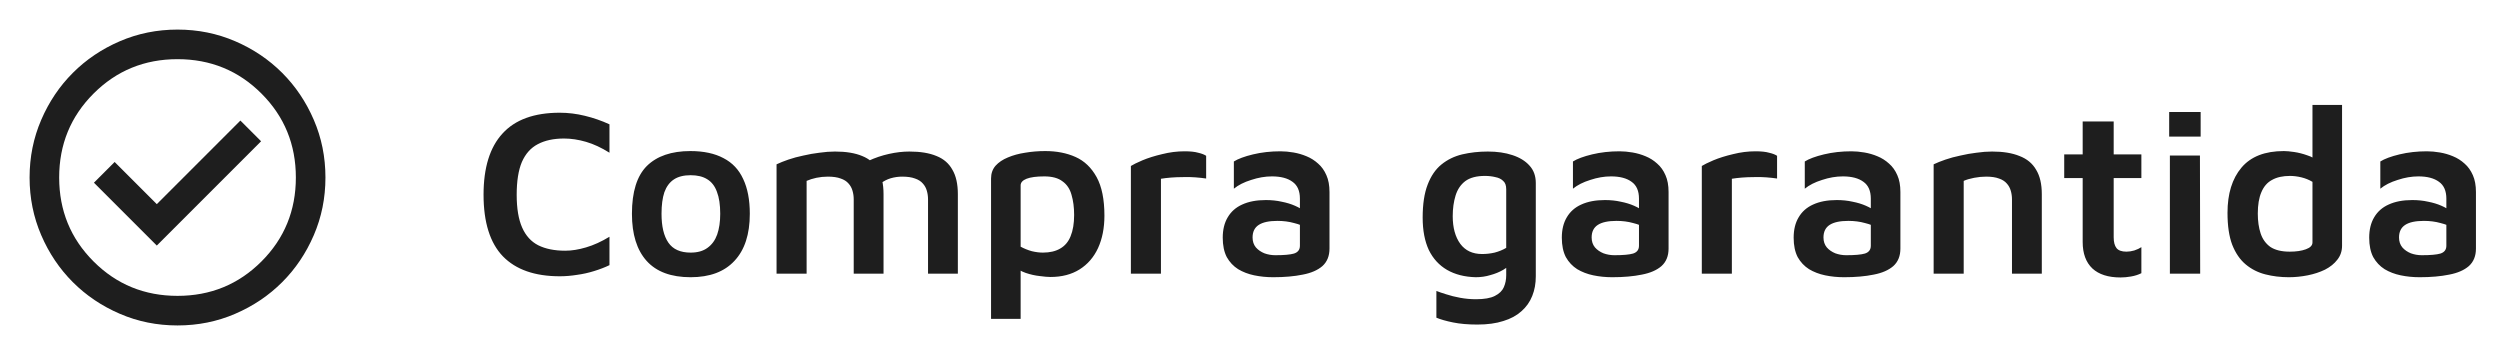
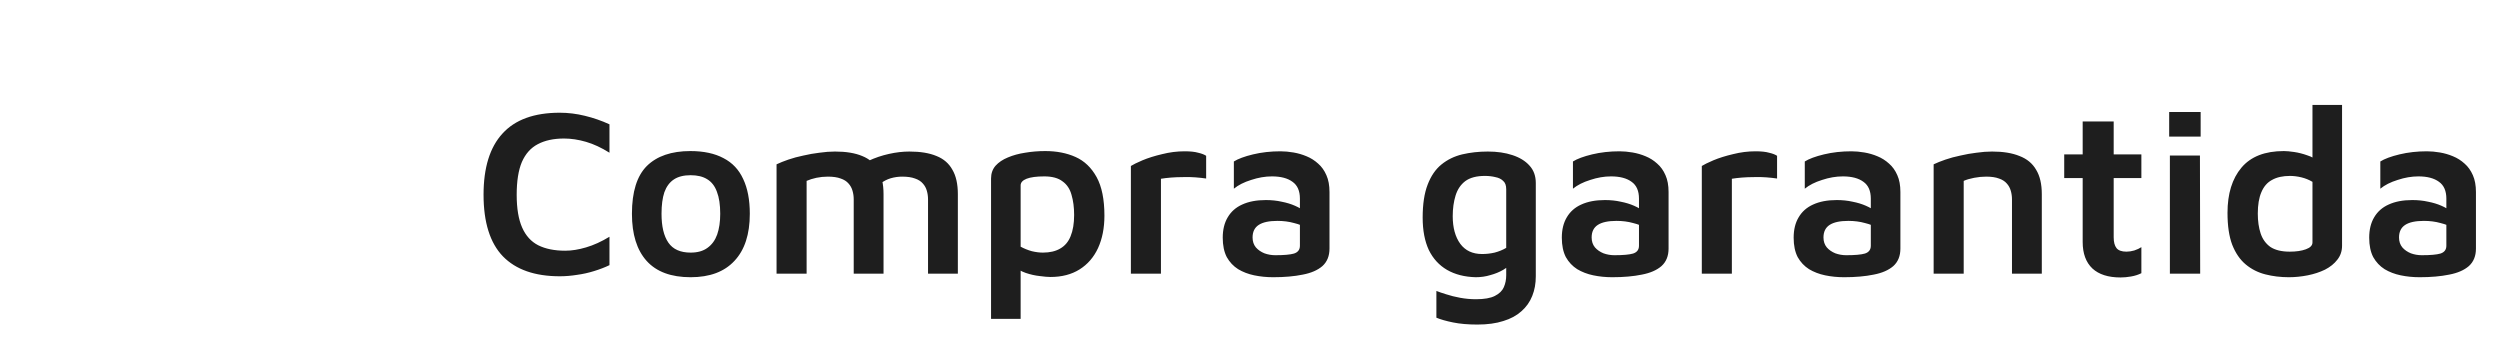
<svg xmlns="http://www.w3.org/2000/svg" width="169" height="24" viewBox="0 0 169 24" fill="none">
  <mask id="mask0_39_665" style="mask-type:alpha" maskUnits="userSpaceOnUse" x="0" y="0" width="24" height="24">
-     <rect width="24" height="24" fill="#D9D9D9" />
-   </mask>
+     </mask>
  <g mask="url(#mask0_39_665)">
    <path d="M10.6 16.6L17.65 9.55L16.25 8.15L10.6 13.8L7.75 10.95L6.35 12.35L10.6 16.6ZM12 22C10.617 22 9.317 21.738 8.1 21.212C6.883 20.688 5.825 19.975 4.925 19.075C4.025 18.175 3.312 17.117 2.788 15.9C2.263 14.683 2 13.383 2 12C2 10.617 2.263 9.317 2.788 8.1C3.312 6.883 4.025 5.825 4.925 4.925C5.825 4.025 6.883 3.312 8.1 2.788C9.317 2.263 10.617 2 12 2C13.383 2 14.683 2.263 15.9 2.788C17.117 3.312 18.175 4.025 19.075 4.925C19.975 5.825 20.688 6.883 21.212 8.1C21.738 9.317 22 10.617 22 12C22 13.383 21.738 14.683 21.212 15.9C20.688 17.117 19.975 18.175 19.075 19.075C18.175 19.975 17.117 20.688 15.9 21.212C14.683 21.738 13.383 22 12 22ZM12 20C14.233 20 16.125 19.225 17.675 17.675C19.225 16.125 20 14.233 20 12C20 9.767 19.225 7.875 17.675 6.325C16.125 4.775 14.233 4 12 4C9.767 4 7.875 4.775 6.325 6.325C4.775 7.875 4 9.767 4 12C4 14.233 4.775 16.125 6.325 17.675C7.875 19.225 9.767 20 12 20Z" fill="#1E1E1E" />
  </g>
  <path d="M37.84 18.676C36.155 18.676 34.875 18.228 34 17.332C33.125 16.425 32.688 15.033 32.688 13.156C32.688 11.332 33.115 9.956 33.968 9.028C34.821 8.089 36.112 7.62 37.84 7.62C38.405 7.62 38.971 7.689 39.536 7.828C40.112 7.967 40.667 8.159 41.2 8.404V10.324C40.656 9.983 40.128 9.737 39.616 9.588C39.104 9.439 38.608 9.364 38.128 9.364C37.424 9.364 36.832 9.492 36.352 9.748C35.883 9.993 35.525 10.393 35.28 10.948C35.045 11.503 34.928 12.244 34.928 13.172C34.928 14.089 35.051 14.825 35.296 15.38C35.541 15.935 35.904 16.335 36.384 16.58C36.875 16.825 37.483 16.948 38.208 16.948C38.645 16.948 39.115 16.873 39.616 16.724C40.128 16.575 40.656 16.335 41.2 16.004V17.924C40.891 18.073 40.544 18.207 40.16 18.324C39.787 18.441 39.403 18.527 39.008 18.58C38.613 18.644 38.224 18.676 37.84 18.676ZM46.687 18.74C45.365 18.74 44.373 18.372 43.711 17.636C43.05 16.9 42.719 15.839 42.719 14.452C42.719 12.969 43.055 11.892 43.727 11.22C44.41 10.548 45.391 10.212 46.671 10.212C47.567 10.212 48.314 10.372 48.911 10.692C49.509 11.001 49.951 11.471 50.239 12.1C50.538 12.729 50.687 13.513 50.687 14.452C50.687 15.839 50.341 16.9 49.647 17.636C48.965 18.372 47.978 18.74 46.687 18.74ZM46.687 17.076C47.157 17.076 47.535 16.969 47.823 16.756C48.122 16.543 48.341 16.244 48.479 15.86C48.618 15.465 48.687 14.996 48.687 14.452C48.687 13.844 48.613 13.348 48.463 12.964C48.325 12.58 48.106 12.297 47.807 12.116C47.519 11.935 47.146 11.844 46.687 11.844C46.218 11.844 45.839 11.94 45.551 12.132C45.263 12.324 45.05 12.612 44.911 12.996C44.783 13.38 44.719 13.865 44.719 14.452C44.719 15.305 44.874 15.956 45.183 16.404C45.493 16.852 45.994 17.076 46.687 17.076ZM59.727 13.124V18.5H57.711V13.476C57.711 13.273 57.684 13.081 57.631 12.9C57.578 12.708 57.487 12.543 57.359 12.404C57.231 12.255 57.055 12.143 56.831 12.068C56.607 11.983 56.319 11.94 55.967 11.94C55.7 11.94 55.439 11.967 55.183 12.02C54.938 12.073 54.719 12.143 54.527 12.228V18.5H52.495V11.108C52.719 11.001 52.986 10.895 53.295 10.788C53.604 10.681 53.94 10.591 54.303 10.516C54.666 10.431 55.028 10.367 55.391 10.324C55.764 10.271 56.116 10.244 56.447 10.244C57.194 10.244 57.807 10.345 58.287 10.548C58.767 10.74 59.124 11.049 59.359 11.476C59.604 11.892 59.727 12.441 59.727 13.124ZM57.551 11.588C57.892 11.3 58.282 11.06 58.719 10.868C59.156 10.665 59.615 10.511 60.095 10.404C60.575 10.297 61.034 10.244 61.471 10.244C62.218 10.244 62.831 10.345 63.311 10.548C63.791 10.74 64.148 11.049 64.383 11.476C64.628 11.892 64.751 12.441 64.751 13.124V18.5H62.735V13.476C62.735 13.273 62.708 13.081 62.655 12.9C62.602 12.708 62.511 12.543 62.383 12.404C62.255 12.255 62.079 12.143 61.855 12.068C61.631 11.983 61.343 11.94 60.991 11.94C60.724 11.94 60.463 11.977 60.207 12.052C59.962 12.127 59.743 12.239 59.551 12.388L57.551 11.588ZM71.011 18.724C70.83 18.724 70.584 18.703 70.275 18.66C69.976 18.628 69.667 18.559 69.347 18.452C69.038 18.345 68.766 18.191 68.531 17.988L68.995 17.348V21.556H66.995V12.068C66.995 11.727 67.096 11.439 67.299 11.204C67.512 10.969 67.79 10.783 68.131 10.644C68.483 10.495 68.872 10.388 69.299 10.324C69.736 10.249 70.19 10.212 70.659 10.212C71.427 10.212 72.11 10.345 72.707 10.612C73.304 10.879 73.779 11.332 74.131 11.972C74.483 12.612 74.659 13.481 74.659 14.58C74.659 15.412 74.515 16.143 74.227 16.772C73.939 17.391 73.523 17.871 72.979 18.212C72.435 18.553 71.779 18.724 71.011 18.724ZM70.499 17.076C70.968 17.076 71.358 16.985 71.667 16.804C71.987 16.623 72.222 16.345 72.371 15.972C72.531 15.588 72.611 15.108 72.611 14.532C72.611 14.02 72.552 13.567 72.435 13.172C72.328 12.777 72.126 12.473 71.827 12.26C71.539 12.036 71.128 11.924 70.595 11.924C70.072 11.924 69.672 11.977 69.395 12.084C69.128 12.191 68.995 12.34 68.995 12.532V16.676C69.23 16.804 69.48 16.905 69.747 16.98C70.014 17.044 70.264 17.076 70.499 17.076ZM76.448 18.5V11.22C76.597 11.124 76.859 10.996 77.232 10.836C77.616 10.676 78.059 10.537 78.56 10.42C79.061 10.292 79.568 10.228 80.08 10.228C80.464 10.228 80.768 10.26 80.992 10.324C81.227 10.377 81.408 10.447 81.536 10.532V12.068C81.323 12.036 81.078 12.009 80.8 11.988C80.534 11.967 80.256 11.961 79.968 11.972C79.691 11.972 79.419 11.983 79.152 12.004C78.896 12.025 78.672 12.052 78.48 12.084V18.5H76.448ZM86.066 18.74C85.618 18.74 85.191 18.697 84.785 18.612C84.38 18.527 84.017 18.388 83.698 18.196C83.377 17.993 83.121 17.721 82.93 17.38C82.748 17.028 82.657 16.591 82.657 16.068C82.657 15.524 82.769 15.065 82.993 14.692C83.218 14.308 83.543 14.02 83.969 13.828C84.407 13.625 84.94 13.524 85.57 13.524C85.954 13.524 86.311 13.561 86.641 13.636C86.972 13.7 87.271 13.791 87.537 13.908C87.804 14.025 88.023 14.153 88.194 14.292L88.338 15.428C88.114 15.279 87.826 15.161 87.474 15.076C87.132 14.98 86.759 14.932 86.353 14.932C85.788 14.932 85.367 15.023 85.09 15.204C84.812 15.385 84.674 15.668 84.674 16.052C84.674 16.319 84.748 16.543 84.897 16.724C85.047 16.895 85.239 17.028 85.474 17.124C85.708 17.209 85.954 17.252 86.21 17.252C86.796 17.252 87.218 17.215 87.474 17.14C87.74 17.055 87.874 16.879 87.874 16.612V13.428C87.874 12.905 87.708 12.527 87.377 12.292C87.047 12.047 86.583 11.924 85.986 11.924C85.527 11.924 85.058 12.004 84.578 12.164C84.097 12.313 83.708 12.511 83.409 12.756V10.916C83.698 10.735 84.129 10.575 84.706 10.436C85.281 10.297 85.9 10.228 86.561 10.228C86.839 10.228 87.132 10.255 87.442 10.308C87.751 10.361 88.044 10.447 88.322 10.564C88.609 10.681 88.871 10.847 89.106 11.06C89.34 11.263 89.527 11.524 89.665 11.844C89.804 12.153 89.874 12.532 89.874 12.98V16.804C89.874 17.305 89.713 17.7 89.394 17.988C89.073 18.265 88.631 18.457 88.066 18.564C87.5 18.681 86.834 18.74 86.066 18.74ZM99.756 18.74C98.999 18.719 98.354 18.553 97.82 18.244C97.287 17.935 96.876 17.487 96.588 16.9C96.311 16.303 96.172 15.572 96.172 14.708C96.172 13.801 96.284 13.06 96.508 12.484C96.732 11.897 97.042 11.444 97.436 11.124C97.842 10.793 98.311 10.564 98.844 10.436C99.388 10.308 99.964 10.244 100.572 10.244C101.202 10.244 101.756 10.324 102.236 10.484C102.727 10.644 103.111 10.879 103.388 11.188C103.676 11.497 103.82 11.892 103.82 12.372V18.676C103.82 19.167 103.74 19.609 103.58 20.004C103.42 20.409 103.175 20.756 102.844 21.044C102.524 21.332 102.119 21.551 101.628 21.7C101.138 21.86 100.551 21.94 99.868 21.94C99.239 21.94 98.69 21.892 98.22 21.796C97.751 21.7 97.378 21.593 97.1 21.476V19.668C97.26 19.732 97.479 19.807 97.756 19.892C98.044 19.988 98.364 20.068 98.716 20.132C99.068 20.196 99.42 20.228 99.772 20.228C100.338 20.228 100.764 20.153 101.052 20.004C101.351 19.855 101.554 19.657 101.66 19.412C101.767 19.167 101.82 18.9 101.82 18.612V17.348L102.284 17.7C102.103 17.903 101.879 18.084 101.612 18.244C101.356 18.393 101.068 18.511 100.748 18.596C100.439 18.692 100.108 18.74 99.756 18.74ZM100.188 17.172C100.476 17.172 100.759 17.14 101.036 17.076C101.324 17.001 101.586 16.895 101.82 16.756V12.788C101.82 12.532 101.751 12.345 101.612 12.228C101.484 12.1 101.308 12.015 101.084 11.972C100.871 11.919 100.636 11.892 100.38 11.892C99.815 11.892 99.372 12.009 99.052 12.244C98.743 12.479 98.524 12.804 98.396 13.22C98.268 13.636 98.204 14.1 98.204 14.612C98.204 15.391 98.375 16.015 98.716 16.484C99.058 16.943 99.548 17.172 100.188 17.172ZM108.987 18.74C108.539 18.74 108.113 18.697 107.707 18.612C107.302 18.527 106.939 18.388 106.619 18.196C106.299 17.993 106.043 17.721 105.851 17.38C105.67 17.028 105.579 16.591 105.579 16.068C105.579 15.524 105.691 15.065 105.915 14.692C106.139 14.308 106.465 14.02 106.891 13.828C107.329 13.625 107.862 13.524 108.491 13.524C108.875 13.524 109.233 13.561 109.563 13.636C109.894 13.7 110.193 13.791 110.459 13.908C110.726 14.025 110.945 14.153 111.115 14.292L111.259 15.428C111.035 15.279 110.747 15.161 110.395 15.076C110.054 14.98 109.681 14.932 109.275 14.932C108.71 14.932 108.289 15.023 108.011 15.204C107.734 15.385 107.595 15.668 107.595 16.052C107.595 16.319 107.67 16.543 107.819 16.724C107.969 16.895 108.161 17.028 108.395 17.124C108.63 17.209 108.875 17.252 109.131 17.252C109.718 17.252 110.139 17.215 110.395 17.14C110.662 17.055 110.795 16.879 110.795 16.612V13.428C110.795 12.905 110.63 12.527 110.299 12.292C109.969 12.047 109.505 11.924 108.907 11.924C108.449 11.924 107.979 12.004 107.499 12.164C107.019 12.313 106.63 12.511 106.331 12.756V10.916C106.619 10.735 107.051 10.575 107.627 10.436C108.203 10.297 108.822 10.228 109.483 10.228C109.761 10.228 110.054 10.255 110.363 10.308C110.673 10.361 110.966 10.447 111.243 10.564C111.531 10.681 111.793 10.847 112.027 11.06C112.262 11.263 112.449 11.524 112.587 11.844C112.726 12.153 112.795 12.532 112.795 12.98V16.804C112.795 17.305 112.635 17.7 112.315 17.988C111.995 18.265 111.553 18.457 110.987 18.564C110.422 18.681 109.755 18.74 108.987 18.74ZM115.042 18.5V11.22C115.191 11.124 115.453 10.996 115.826 10.836C116.21 10.676 116.653 10.537 117.154 10.42C117.655 10.292 118.162 10.228 118.674 10.228C119.058 10.228 119.362 10.26 119.586 10.324C119.821 10.377 120.002 10.447 120.13 10.532V12.068C119.917 12.036 119.671 12.009 119.394 11.988C119.127 11.967 118.85 11.961 118.562 11.972C118.285 11.972 118.013 11.983 117.746 12.004C117.49 12.025 117.266 12.052 117.074 12.084V18.5H115.042ZM124.659 18.74C124.211 18.74 123.785 18.697 123.379 18.612C122.974 18.527 122.611 18.388 122.291 18.196C121.971 17.993 121.715 17.721 121.523 17.38C121.342 17.028 121.251 16.591 121.251 16.068C121.251 15.524 121.363 15.065 121.587 14.692C121.811 14.308 122.137 14.02 122.563 13.828C123.001 13.625 123.534 13.524 124.163 13.524C124.547 13.524 124.905 13.561 125.235 13.636C125.566 13.7 125.865 13.791 126.131 13.908C126.398 14.025 126.617 14.153 126.787 14.292L126.931 15.428C126.707 15.279 126.419 15.161 126.067 15.076C125.726 14.98 125.353 14.932 124.947 14.932C124.382 14.932 123.961 15.023 123.683 15.204C123.406 15.385 123.267 15.668 123.267 16.052C123.267 16.319 123.342 16.543 123.491 16.724C123.641 16.895 123.833 17.028 124.067 17.124C124.302 17.209 124.547 17.252 124.803 17.252C125.39 17.252 125.811 17.215 126.067 17.14C126.334 17.055 126.467 16.879 126.467 16.612V13.428C126.467 12.905 126.302 12.527 125.971 12.292C125.641 12.047 125.177 11.924 124.579 11.924C124.121 11.924 123.651 12.004 123.171 12.164C122.691 12.313 122.302 12.511 122.003 12.756V10.916C122.291 10.735 122.723 10.575 123.299 10.436C123.875 10.297 124.494 10.228 125.155 10.228C125.433 10.228 125.726 10.255 126.035 10.308C126.345 10.361 126.638 10.447 126.915 10.564C127.203 10.681 127.465 10.847 127.699 11.06C127.934 11.263 128.121 11.524 128.259 11.844C128.398 12.153 128.467 12.532 128.467 12.98V16.804C128.467 17.305 128.307 17.7 127.987 17.988C127.667 18.265 127.225 18.457 126.659 18.564C126.094 18.681 125.427 18.74 124.659 18.74ZM130.714 11.108C130.938 11.001 131.204 10.895 131.514 10.788C131.823 10.681 132.159 10.591 132.522 10.516C132.884 10.431 133.247 10.367 133.61 10.324C133.983 10.271 134.335 10.244 134.666 10.244C135.412 10.244 136.031 10.345 136.522 10.548C137.023 10.74 137.396 11.049 137.642 11.476C137.898 11.892 138.026 12.441 138.026 13.124V18.5H136.01V13.476C136.01 13.273 135.983 13.081 135.93 12.9C135.876 12.708 135.786 12.543 135.658 12.404C135.53 12.255 135.354 12.143 135.13 12.068C134.906 11.983 134.618 11.94 134.266 11.94C133.999 11.94 133.727 11.967 133.45 12.02C133.172 12.073 132.938 12.143 132.746 12.228V18.5H130.714V11.108ZM143.349 18.756C142.517 18.756 141.882 18.553 141.445 18.148C141.007 17.732 140.789 17.135 140.789 16.356V12.036H139.541V10.436H140.789V8.212H142.885V10.436H144.757V12.036H142.885V16.036C142.885 16.367 142.949 16.612 143.077 16.772C143.205 16.932 143.429 17.012 143.749 17.012C143.919 17.012 144.095 16.985 144.277 16.932C144.469 16.868 144.629 16.793 144.757 16.708V18.468C144.543 18.575 144.309 18.649 144.053 18.692C143.807 18.735 143.573 18.756 143.349 18.756ZM146.684 18.5V10.516H148.716L148.732 18.5H146.684ZM146.636 9.236V7.572H148.764V9.236H146.636ZM154.723 18.74C154.168 18.74 153.64 18.676 153.139 18.548C152.637 18.42 152.195 18.196 151.811 17.876C151.427 17.556 151.123 17.113 150.899 16.548C150.685 15.983 150.579 15.263 150.579 14.388C150.579 13.097 150.893 12.079 151.523 11.332C152.152 10.585 153.107 10.212 154.387 10.212C154.568 10.212 154.803 10.233 155.091 10.276C155.379 10.319 155.672 10.393 155.971 10.5C156.28 10.596 156.547 10.751 156.771 10.964L156.323 11.604V7.092H158.323V16.612C158.323 16.975 158.216 17.289 158.003 17.556C157.8 17.823 157.523 18.047 157.171 18.228C156.819 18.399 156.429 18.527 156.003 18.612C155.576 18.697 155.149 18.74 154.723 18.74ZM154.787 17.012C155.224 17.012 155.587 16.959 155.875 16.852C156.173 16.745 156.323 16.591 156.323 16.388V12.292C156.088 12.153 155.837 12.052 155.571 11.988C155.304 11.924 155.048 11.892 154.803 11.892C154.312 11.892 153.907 11.983 153.587 12.164C153.267 12.335 153.027 12.612 152.867 12.996C152.707 13.369 152.627 13.849 152.627 14.436C152.627 14.948 152.691 15.396 152.819 15.78C152.947 16.164 153.165 16.468 153.475 16.692C153.795 16.905 154.232 17.012 154.787 17.012ZM163.566 18.74C163.118 18.74 162.691 18.697 162.286 18.612C161.88 18.527 161.518 18.388 161.198 18.196C160.878 17.993 160.622 17.721 160.43 17.38C160.248 17.028 160.158 16.591 160.158 16.068C160.158 15.524 160.27 15.065 160.493 14.692C160.718 14.308 161.043 14.02 161.47 13.828C161.907 13.625 162.44 13.524 163.07 13.524C163.454 13.524 163.811 13.561 164.141 13.636C164.472 13.7 164.771 13.791 165.038 13.908C165.304 14.025 165.523 14.153 165.694 14.292L165.838 15.428C165.614 15.279 165.326 15.161 164.974 15.076C164.632 14.98 164.259 14.932 163.854 14.932C163.288 14.932 162.867 15.023 162.59 15.204C162.312 15.385 162.174 15.668 162.174 16.052C162.174 16.319 162.248 16.543 162.398 16.724C162.547 16.895 162.739 17.028 162.974 17.124C163.208 17.209 163.454 17.252 163.71 17.252C164.296 17.252 164.718 17.215 164.974 17.14C165.24 17.055 165.374 16.879 165.374 16.612V13.428C165.374 12.905 165.208 12.527 164.878 12.292C164.547 12.047 164.083 11.924 163.486 11.924C163.027 11.924 162.558 12.004 162.078 12.164C161.598 12.313 161.208 12.511 160.91 12.756V10.916C161.198 10.735 161.63 10.575 162.206 10.436C162.782 10.297 163.4 10.228 164.062 10.228C164.339 10.228 164.632 10.255 164.942 10.308C165.251 10.361 165.544 10.447 165.822 10.564C166.11 10.681 166.371 10.847 166.606 11.06C166.84 11.263 167.027 11.524 167.166 11.844C167.304 12.153 167.374 12.532 167.374 12.98V16.804C167.374 17.305 167.214 17.7 166.894 17.988C166.574 18.265 166.131 18.457 165.566 18.564C165 18.681 164.334 18.74 163.566 18.74Z" fill="#1E1E1E" />
</svg>